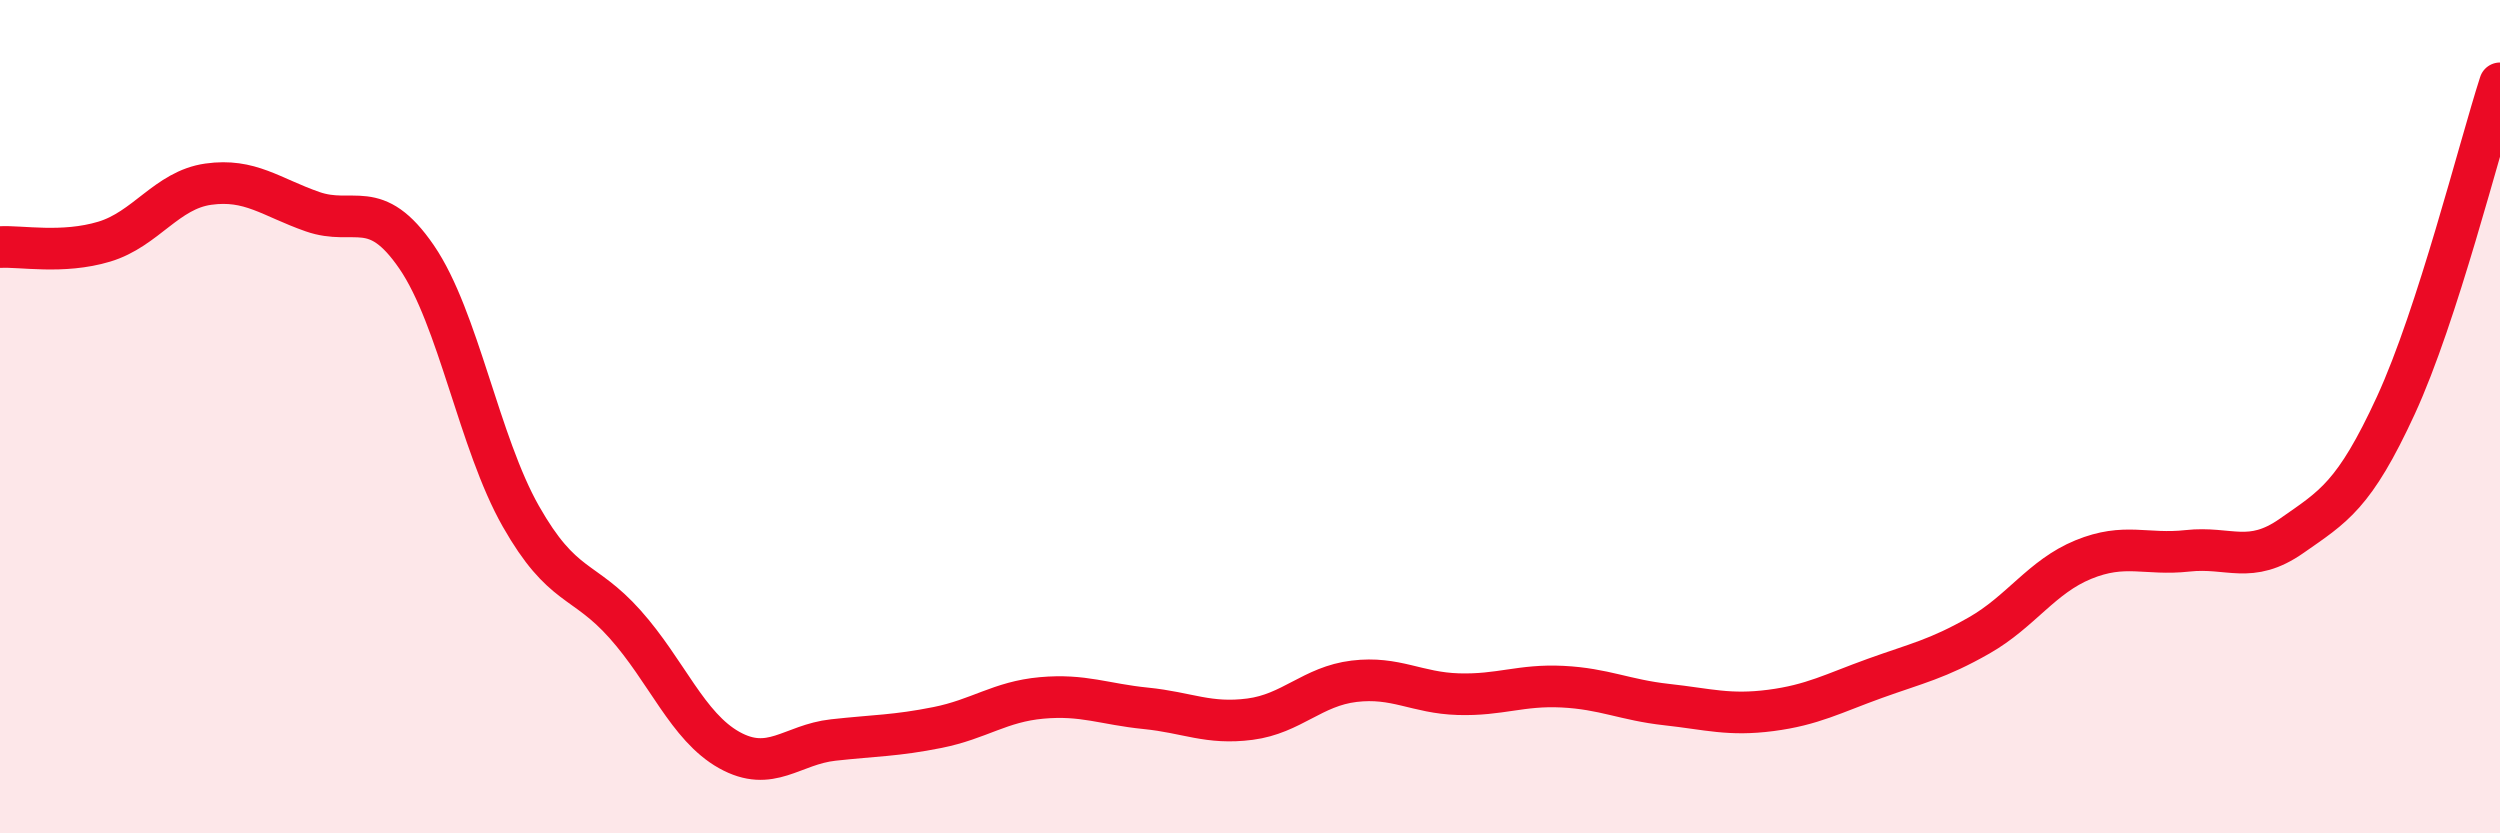
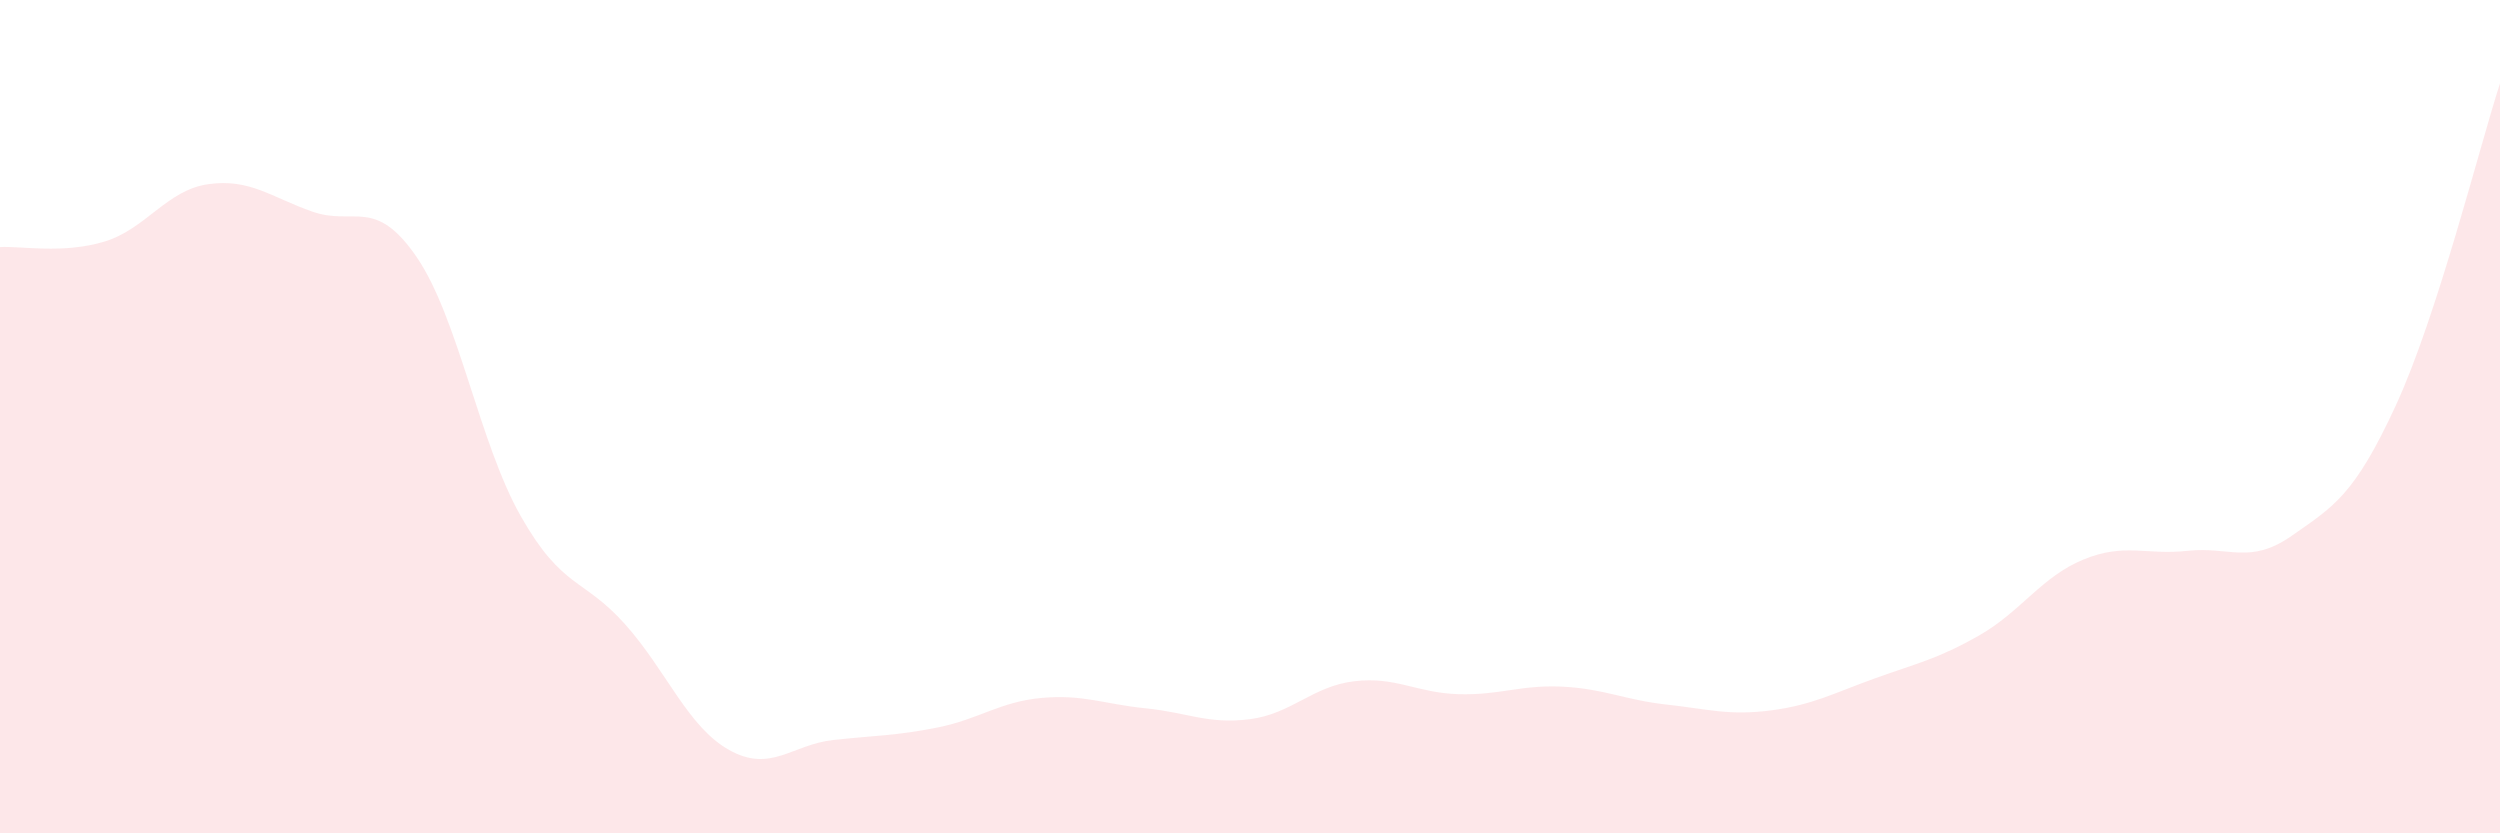
<svg xmlns="http://www.w3.org/2000/svg" width="60" height="20" viewBox="0 0 60 20">
  <path d="M 0,5.93 C 0.5,5.9 1.5,6.1 2.5,5.8 C 3.5,5.5 4,4.56 5,4.42 C 6,4.28 6.5,4.73 7.5,5.08 C 8.5,5.43 9,4.71 10,6.17 C 11,7.63 11.5,10.63 12.5,12.39 C 13.5,14.15 14,13.86 15,14.98 C 16,16.1 16.5,17.44 17.5,18 C 18.5,18.56 19,17.87 20,17.76 C 21,17.65 21.5,17.66 22.5,17.46 C 23.5,17.26 24,16.84 25,16.75 C 26,16.66 26.5,16.9 27.5,17 C 28.5,17.1 29,17.39 30,17.26 C 31,17.13 31.5,16.47 32.5,16.35 C 33.5,16.23 34,16.63 35,16.66 C 36,16.69 36.5,16.43 37.5,16.48 C 38.5,16.53 39,16.8 40,16.91 C 41,17.02 41.5,17.18 42.5,17.05 C 43.5,16.92 44,16.64 45,16.28 C 46,15.92 46.5,15.82 47.5,15.25 C 48.5,14.68 49,13.84 50,13.43 C 51,13.02 51.5,13.33 52.5,13.22 C 53.5,13.11 54,13.56 55,12.86 C 56,12.16 56.5,11.9 57.5,9.73 C 58.5,7.56 59.5,3.55 60,2L60 20L0 20Z" fill="#EB0A25" opacity="0.1" stroke-linecap="round" stroke-linejoin="round" />
-   <path d="M 0,5.93 C 0.5,5.9 1.5,6.1 2.5,5.8 C 3.5,5.5 4,4.56 5,4.42 C 6,4.28 6.5,4.73 7.5,5.08 C 8.5,5.43 9,4.71 10,6.17 C 11,7.63 11.5,10.63 12.5,12.39 C 13.5,14.15 14,13.86 15,14.98 C 16,16.1 16.5,17.44 17.5,18 C 18.5,18.56 19,17.87 20,17.76 C 21,17.65 21.5,17.66 22.5,17.46 C 23.5,17.26 24,16.84 25,16.75 C 26,16.66 26.5,16.9 27.5,17 C 28.5,17.1 29,17.39 30,17.26 C 31,17.13 31.5,16.47 32.5,16.35 C 33.5,16.23 34,16.63 35,16.66 C 36,16.69 36.5,16.43 37.5,16.48 C 38.5,16.53 39,16.8 40,16.91 C 41,17.02 41.5,17.18 42.5,17.05 C 43.5,16.92 44,16.64 45,16.28 C 46,15.92 46.5,15.82 47.5,15.25 C 48.5,14.68 49,13.84 50,13.43 C 51,13.02 51.5,13.33 52.5,13.22 C 53.5,13.11 54,13.56 55,12.86 C 56,12.16 56.5,11.9 57.5,9.73 C 58.5,7.56 59.5,3.55 60,2" stroke="#EB0A25" stroke-width="1" fill="none" stroke-linecap="round" stroke-linejoin="round" />
</svg>